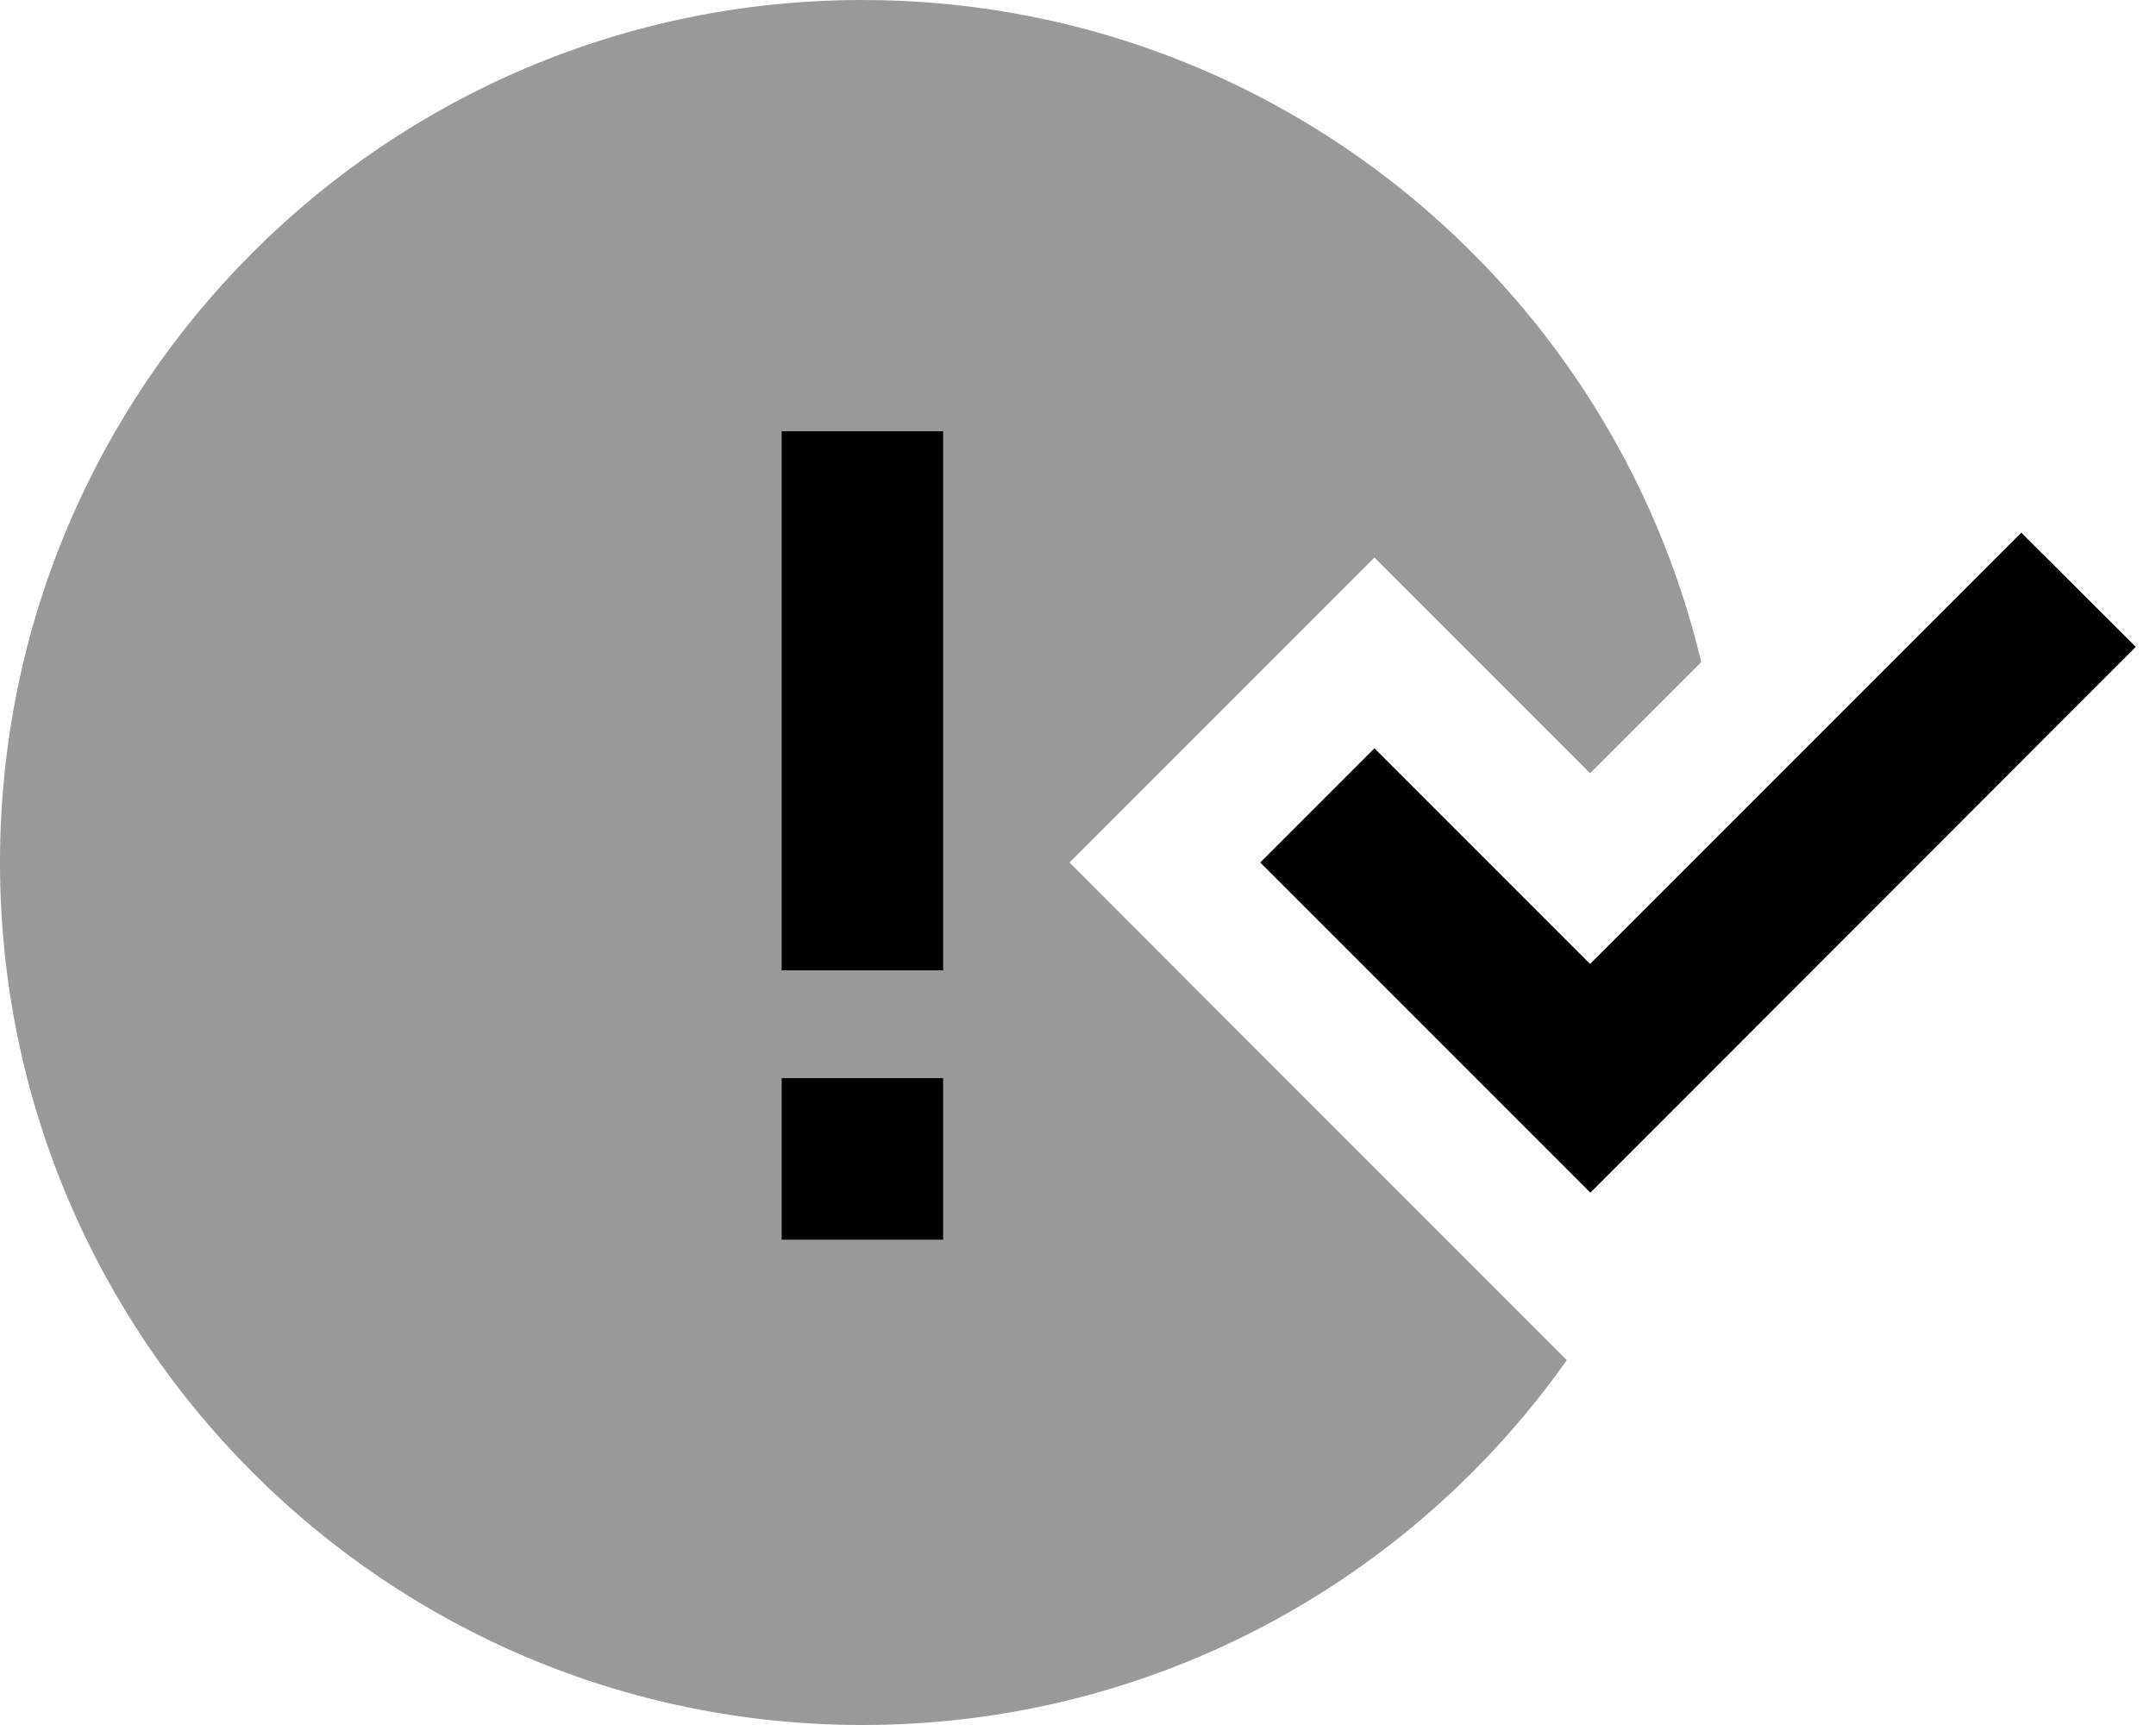
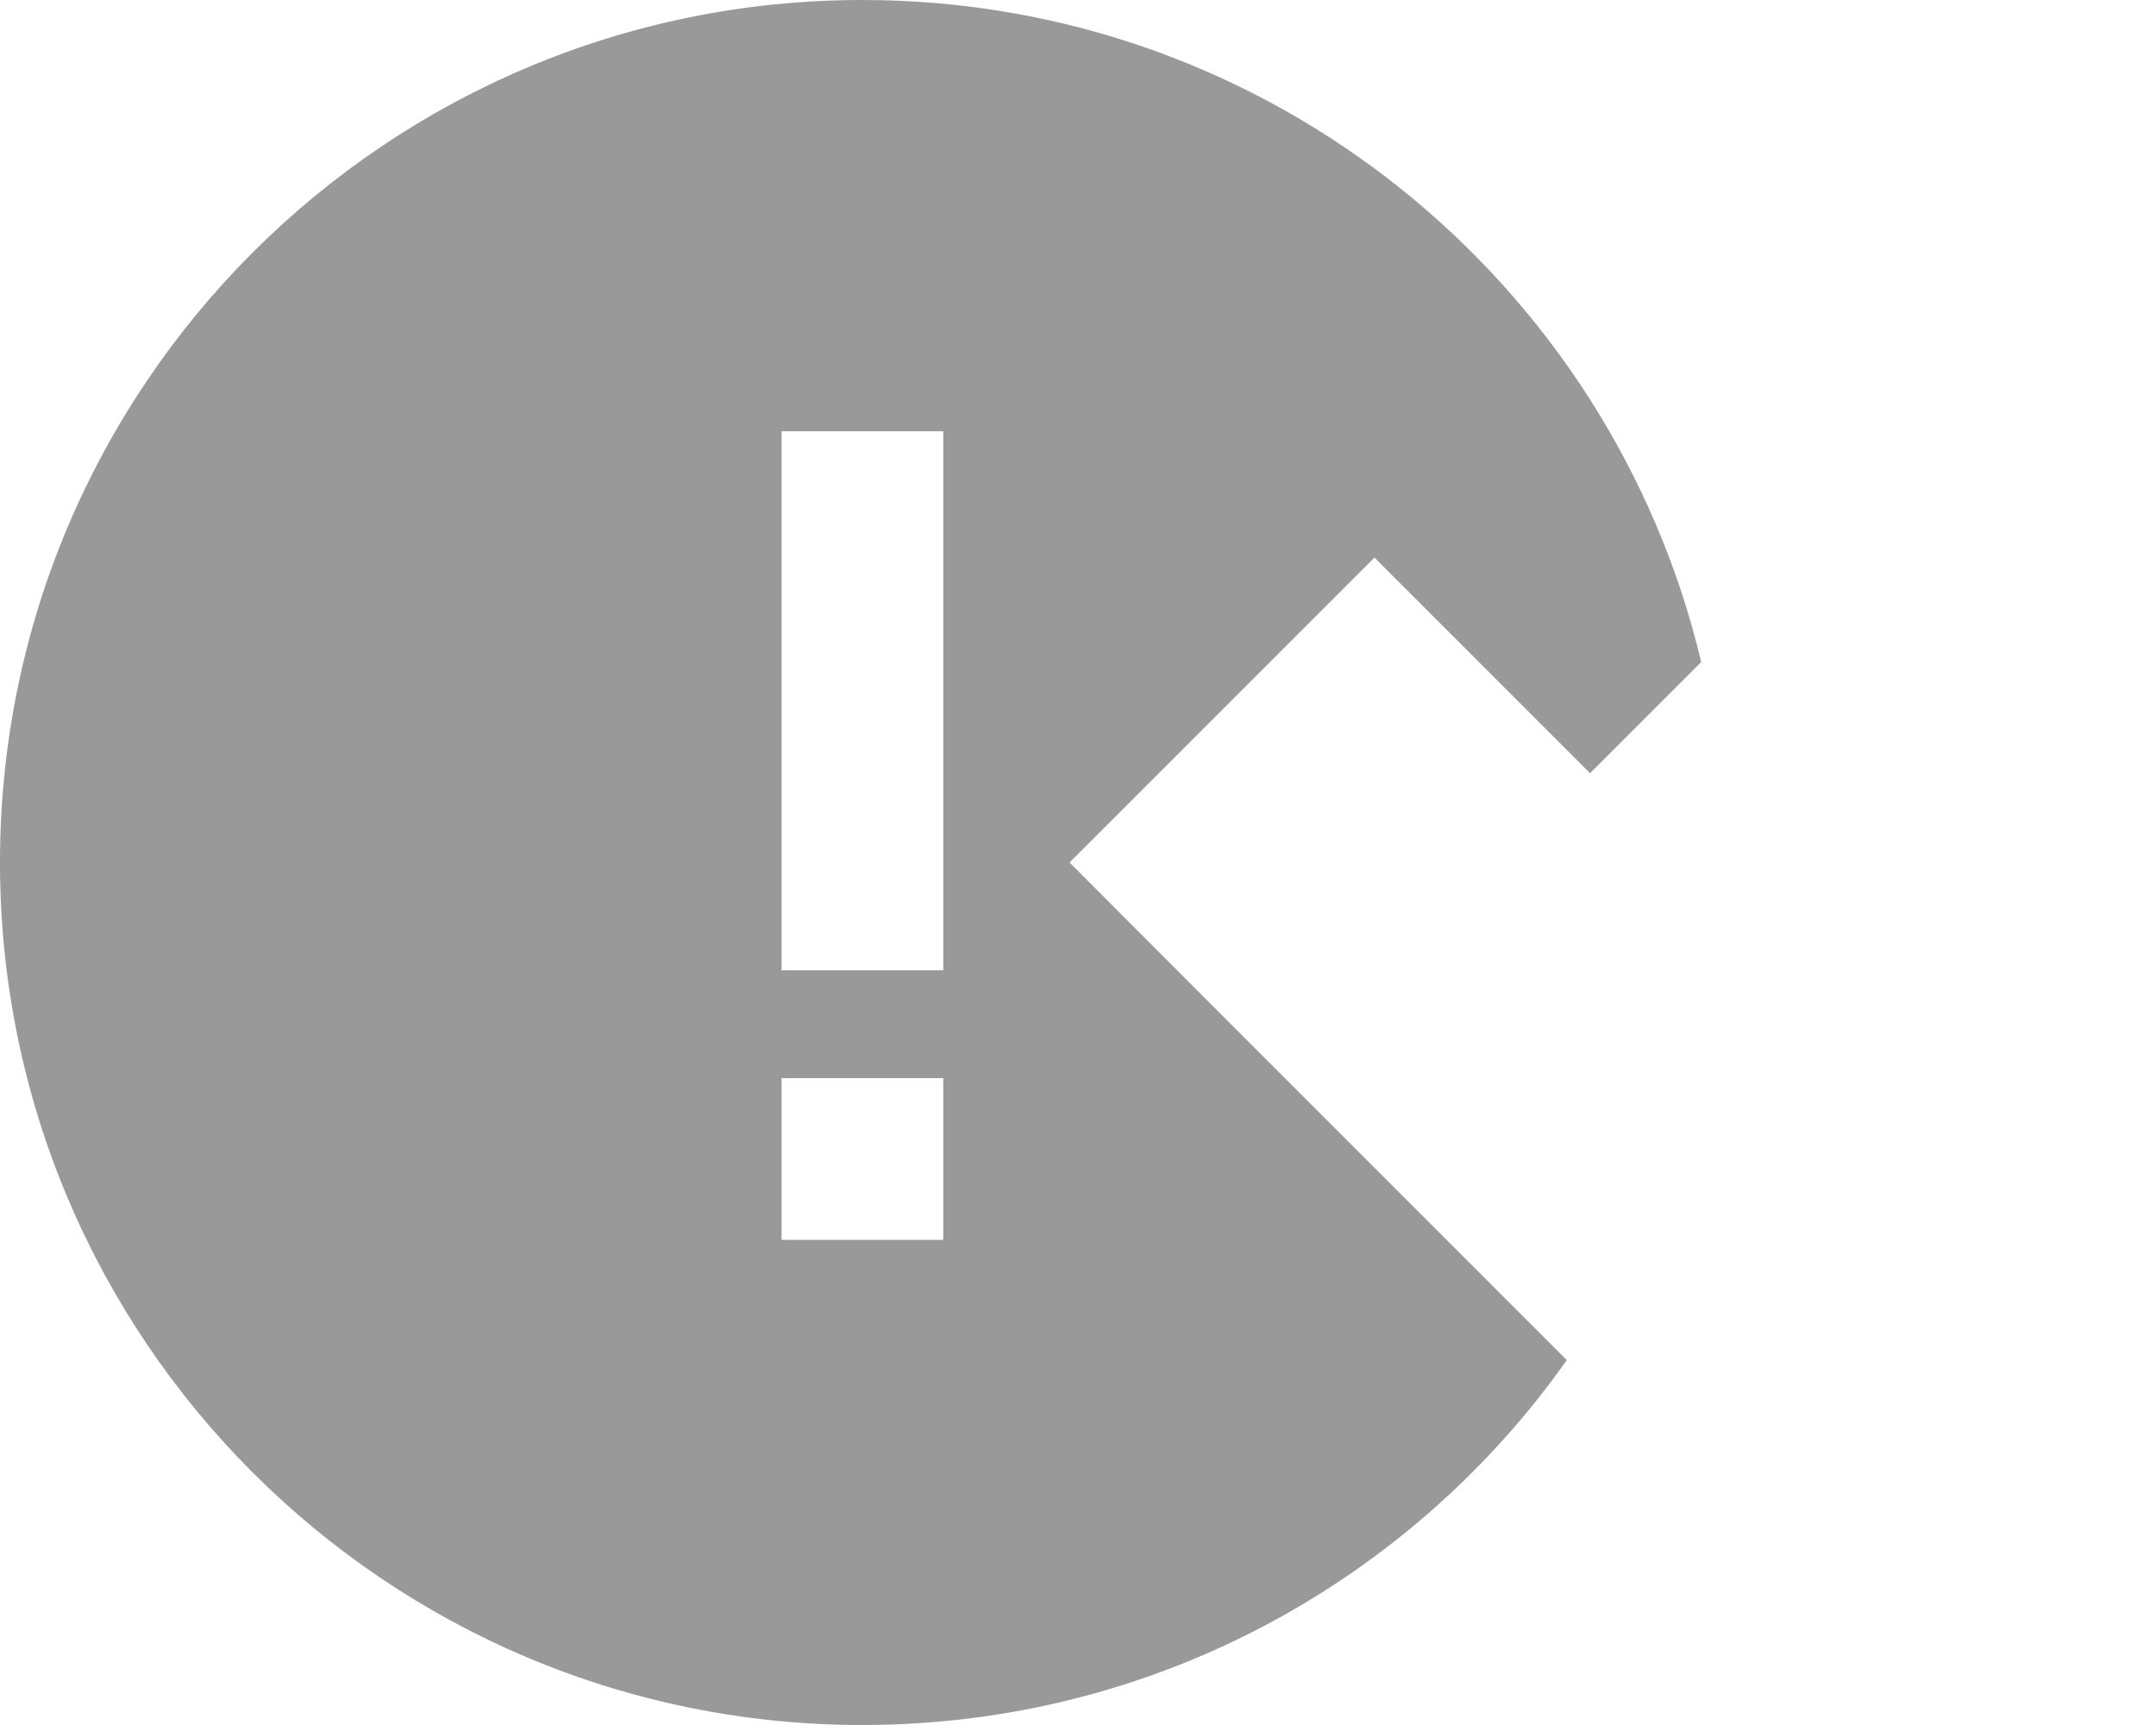
<svg xmlns="http://www.w3.org/2000/svg" viewBox="0 0 640 512">
  <defs>
    <style>.fa-secondary{opacity:.4}</style>
  </defs>
-   <path class="fa-secondary" d="M0 256C0 397.4 114.6 512 256 512c86.4 0 162.8-42.8 209.1-108.3l-38.4-38.4-64-64L317.5 256 408 165.5l45.3 45.3L472 229.5l33-33C478.2 83.8 376.9 0 256 0C114.6 0 0 114.6 0 256zM232 128l48 0 0 24 0 112 0 24-48 0 0-24 0-112 0-24zm0 192l48 0 0 48-48 0 0-48z" />
-   <path class="fa-primary" d="M280 128l-48 0 0 24 0 112 0 24 48 0 0-24 0-112 0-24zM232 320l0 48 48 0 0-48-48 0zM617 209l17-17L600 158.1l-17 17-111 111-47-47-17-17L374.1 256l17 17 64 64 17 17 17-17L617 209z" />
+   <path class="fa-secondary" d="M0 256C0 397.4 114.6 512 256 512c86.4 0 162.8-42.8 209.1-108.3l-38.4-38.4-64-64L317.5 256 408 165.5l45.3 45.3L472 229.5l33-33C478.2 83.8 376.9 0 256 0C114.6 0 0 114.6 0 256zM232 128l48 0 0 24 0 112 0 24-48 0 0-24 0-112 0-24m0 192l48 0 0 48-48 0 0-48z" />
</svg>